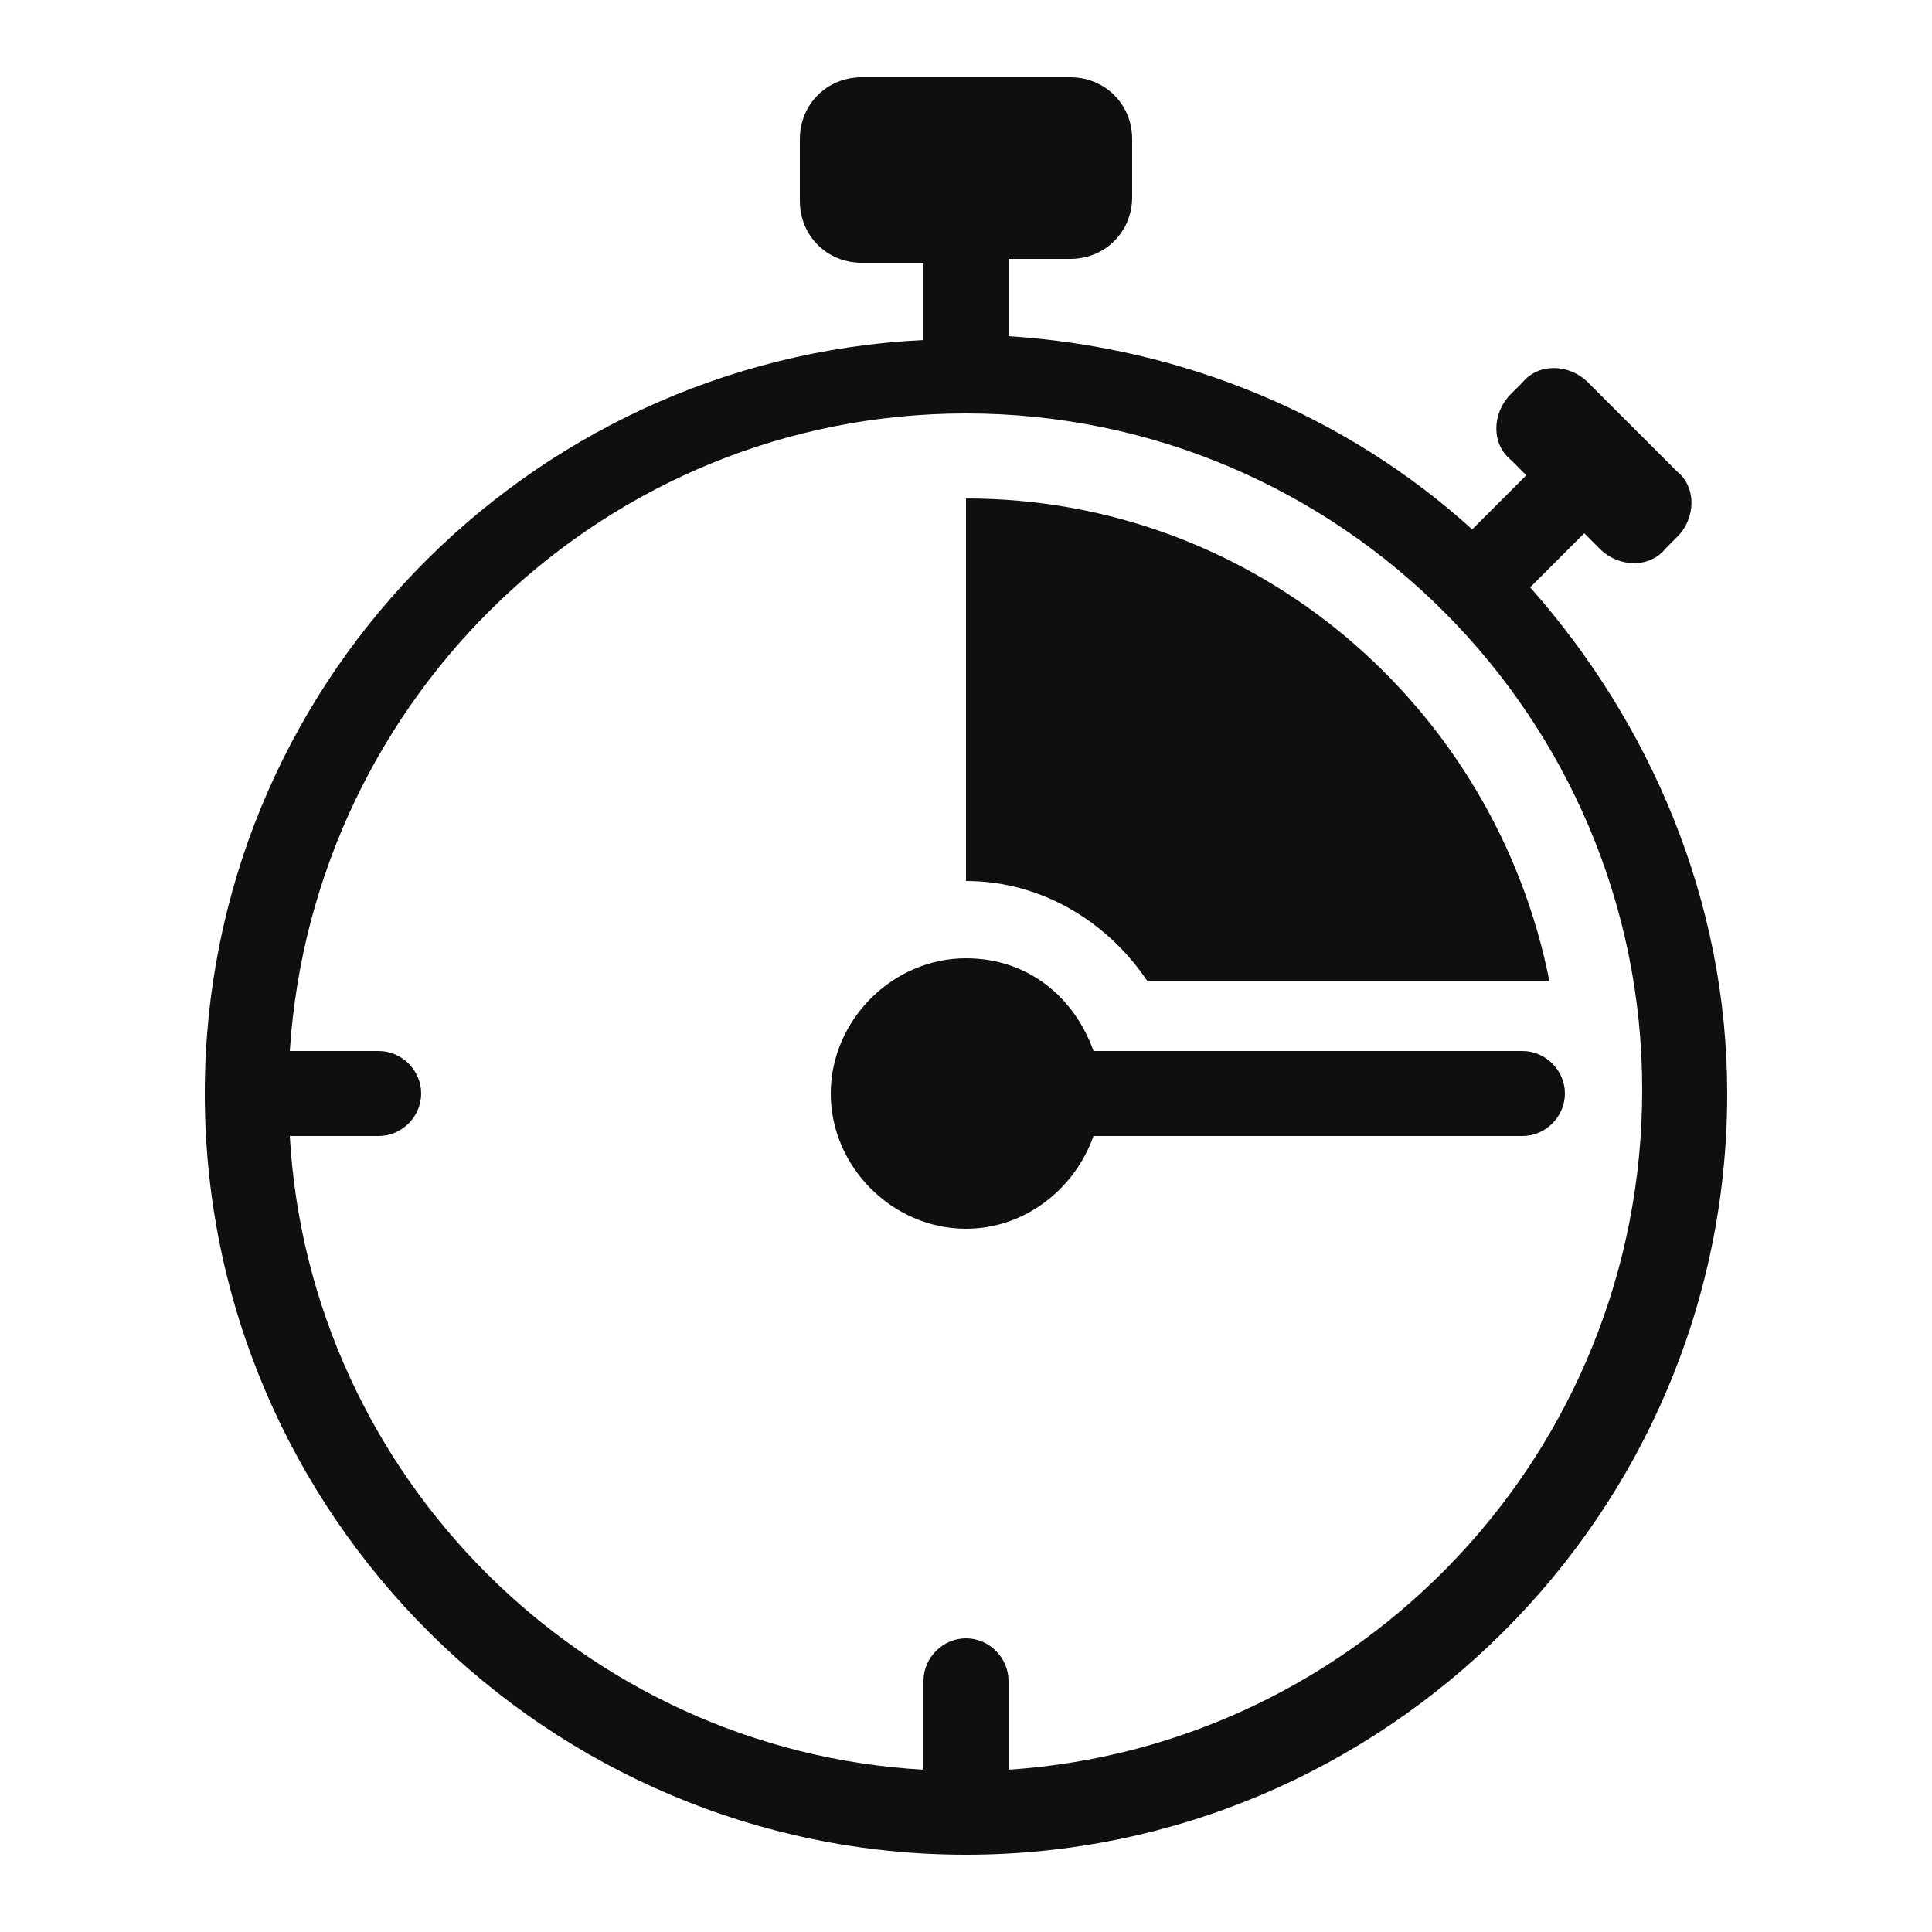
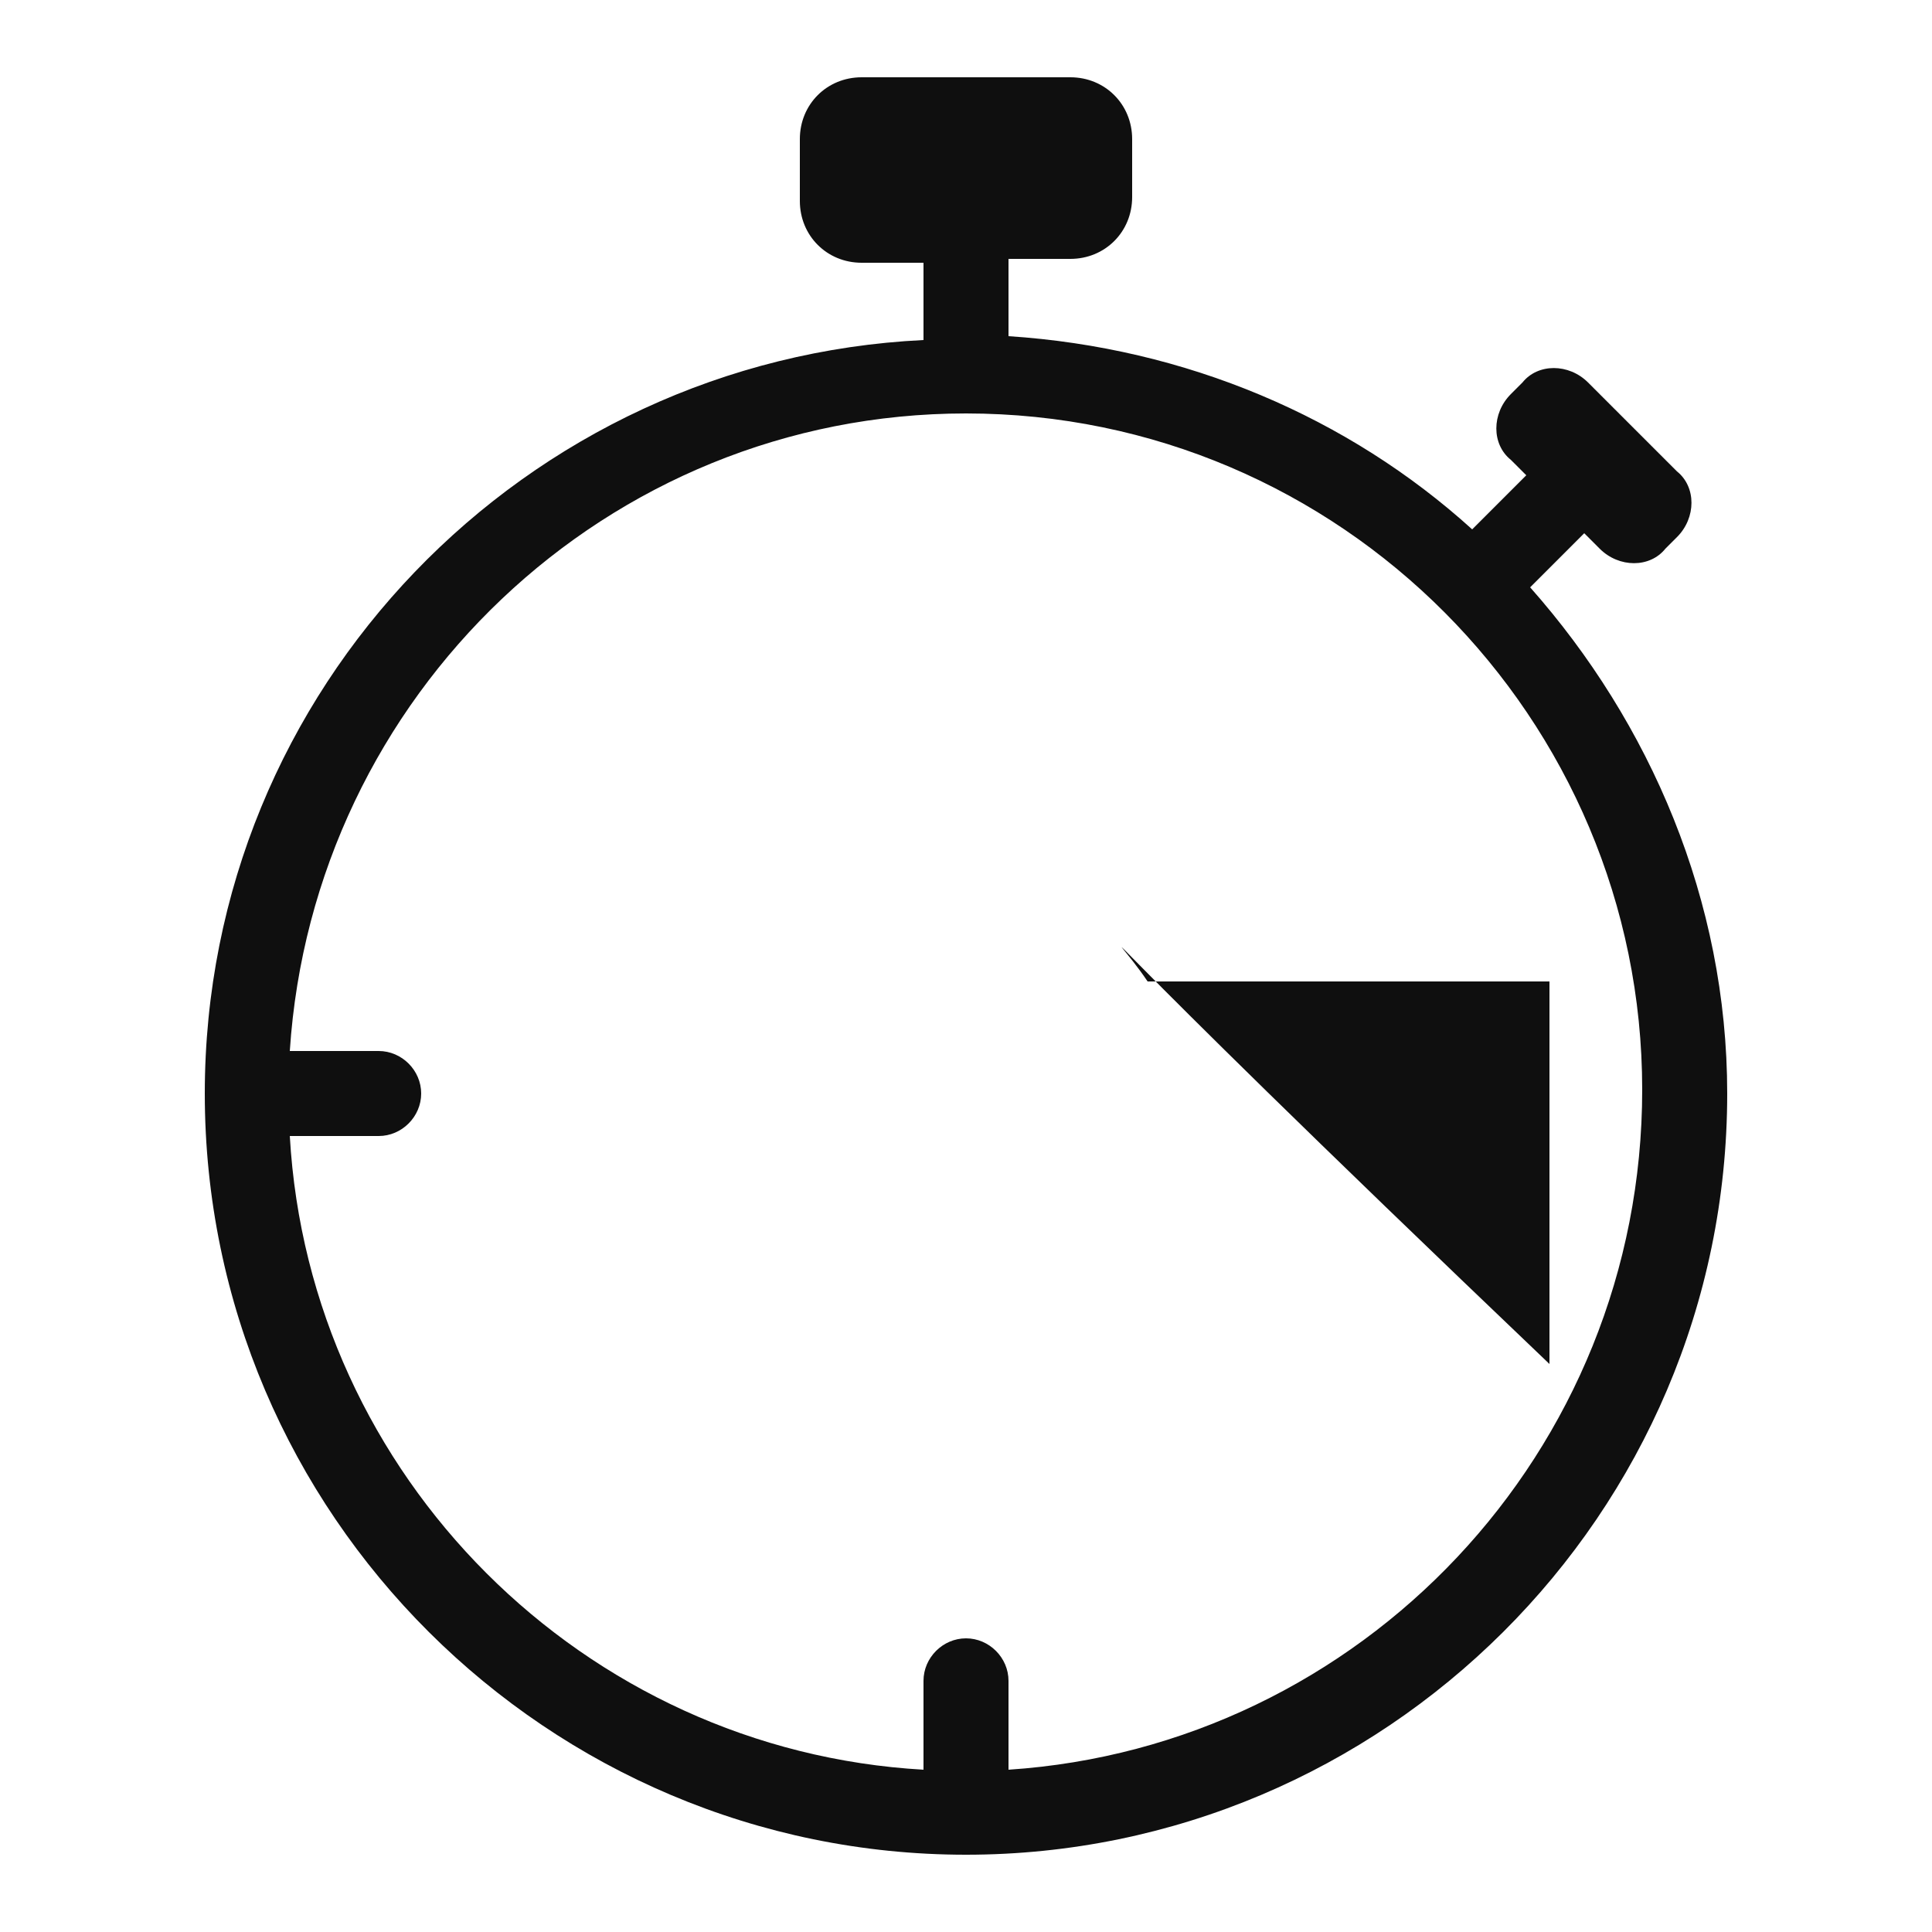
<svg xmlns="http://www.w3.org/2000/svg" version="1.1" id="Layer_1" x="0px" y="0px" viewBox="0 0 50 50" style="enable-background:new 0 0 50 50;" xml:space="preserve">
  <style type="text/css">
	.st0{fill:#0F0F0F;}
</style>
  <g>
    <path class="st0" d="M39.6,15.2l1.4-1.4l0.4,0.4c0.5,0.5,1.3,0.5,1.7,0l0.3-0.3c0.5-0.5,0.5-1.3,0-1.7l-2.3-2.3   c-0.5-0.5-1.3-0.5-1.7,0l-0.3,0.3c-0.5,0.5-0.5,1.3,0,1.7l0.4,0.4l-1.4,1.4c-3.2-2.9-7.4-4.7-12-5v-2h1.6c0.9,0,1.6-0.7,1.6-1.6   V3.6c0-0.9-0.7-1.6-1.6-1.6h-5.4c-0.9,0-1.6,0.7-1.6,1.6v1.6c0,0.9,0.7,1.6,1.6,1.6h1.6v2C13.6,9.3,5.3,17.8,5.3,28.3   C5.3,39.2,14.2,48,25,48s19.7-8.8,19.7-19.7C44.7,23.3,42.7,18.7,39.6,15.2z M26.1,45.8v-2.3c0-0.6-0.5-1.1-1.1-1.1   s-1.1,0.5-1.1,1.1v2.3c-8.8-0.5-15.9-7.6-16.4-16.4h2.3c0.6,0,1.1-0.5,1.1-1.1s-0.5-1.1-1.1-1.1H7.5c0.6-9.2,8.2-16.5,17.5-16.5   c9.7,0,17.5,7.9,17.5,17.5C42.5,37.6,35.2,45.2,26.1,45.8z" />
-     <path class="st0" d="M39.4,27.2H28.3c-0.5-1.4-1.7-2.4-3.3-2.4c-1.9,0-3.5,1.6-3.5,3.5c0,1.9,1.6,3.5,3.5,3.5c1.5,0,2.8-1,3.3-2.4   h11.1c0.6,0,1.1-0.5,1.1-1.1S40,27.2,39.4,27.2z" />
-     <path class="st0" d="M29.7,25.4h10.4c-1.4-7.1-7.6-12.5-15.1-12.5v9.9C27,22.8,28.7,23.9,29.7,25.4z" />
+     <path class="st0" d="M29.7,25.4h10.4v9.9C27,22.8,28.7,23.9,29.7,25.4z" />
  </g>
</svg>